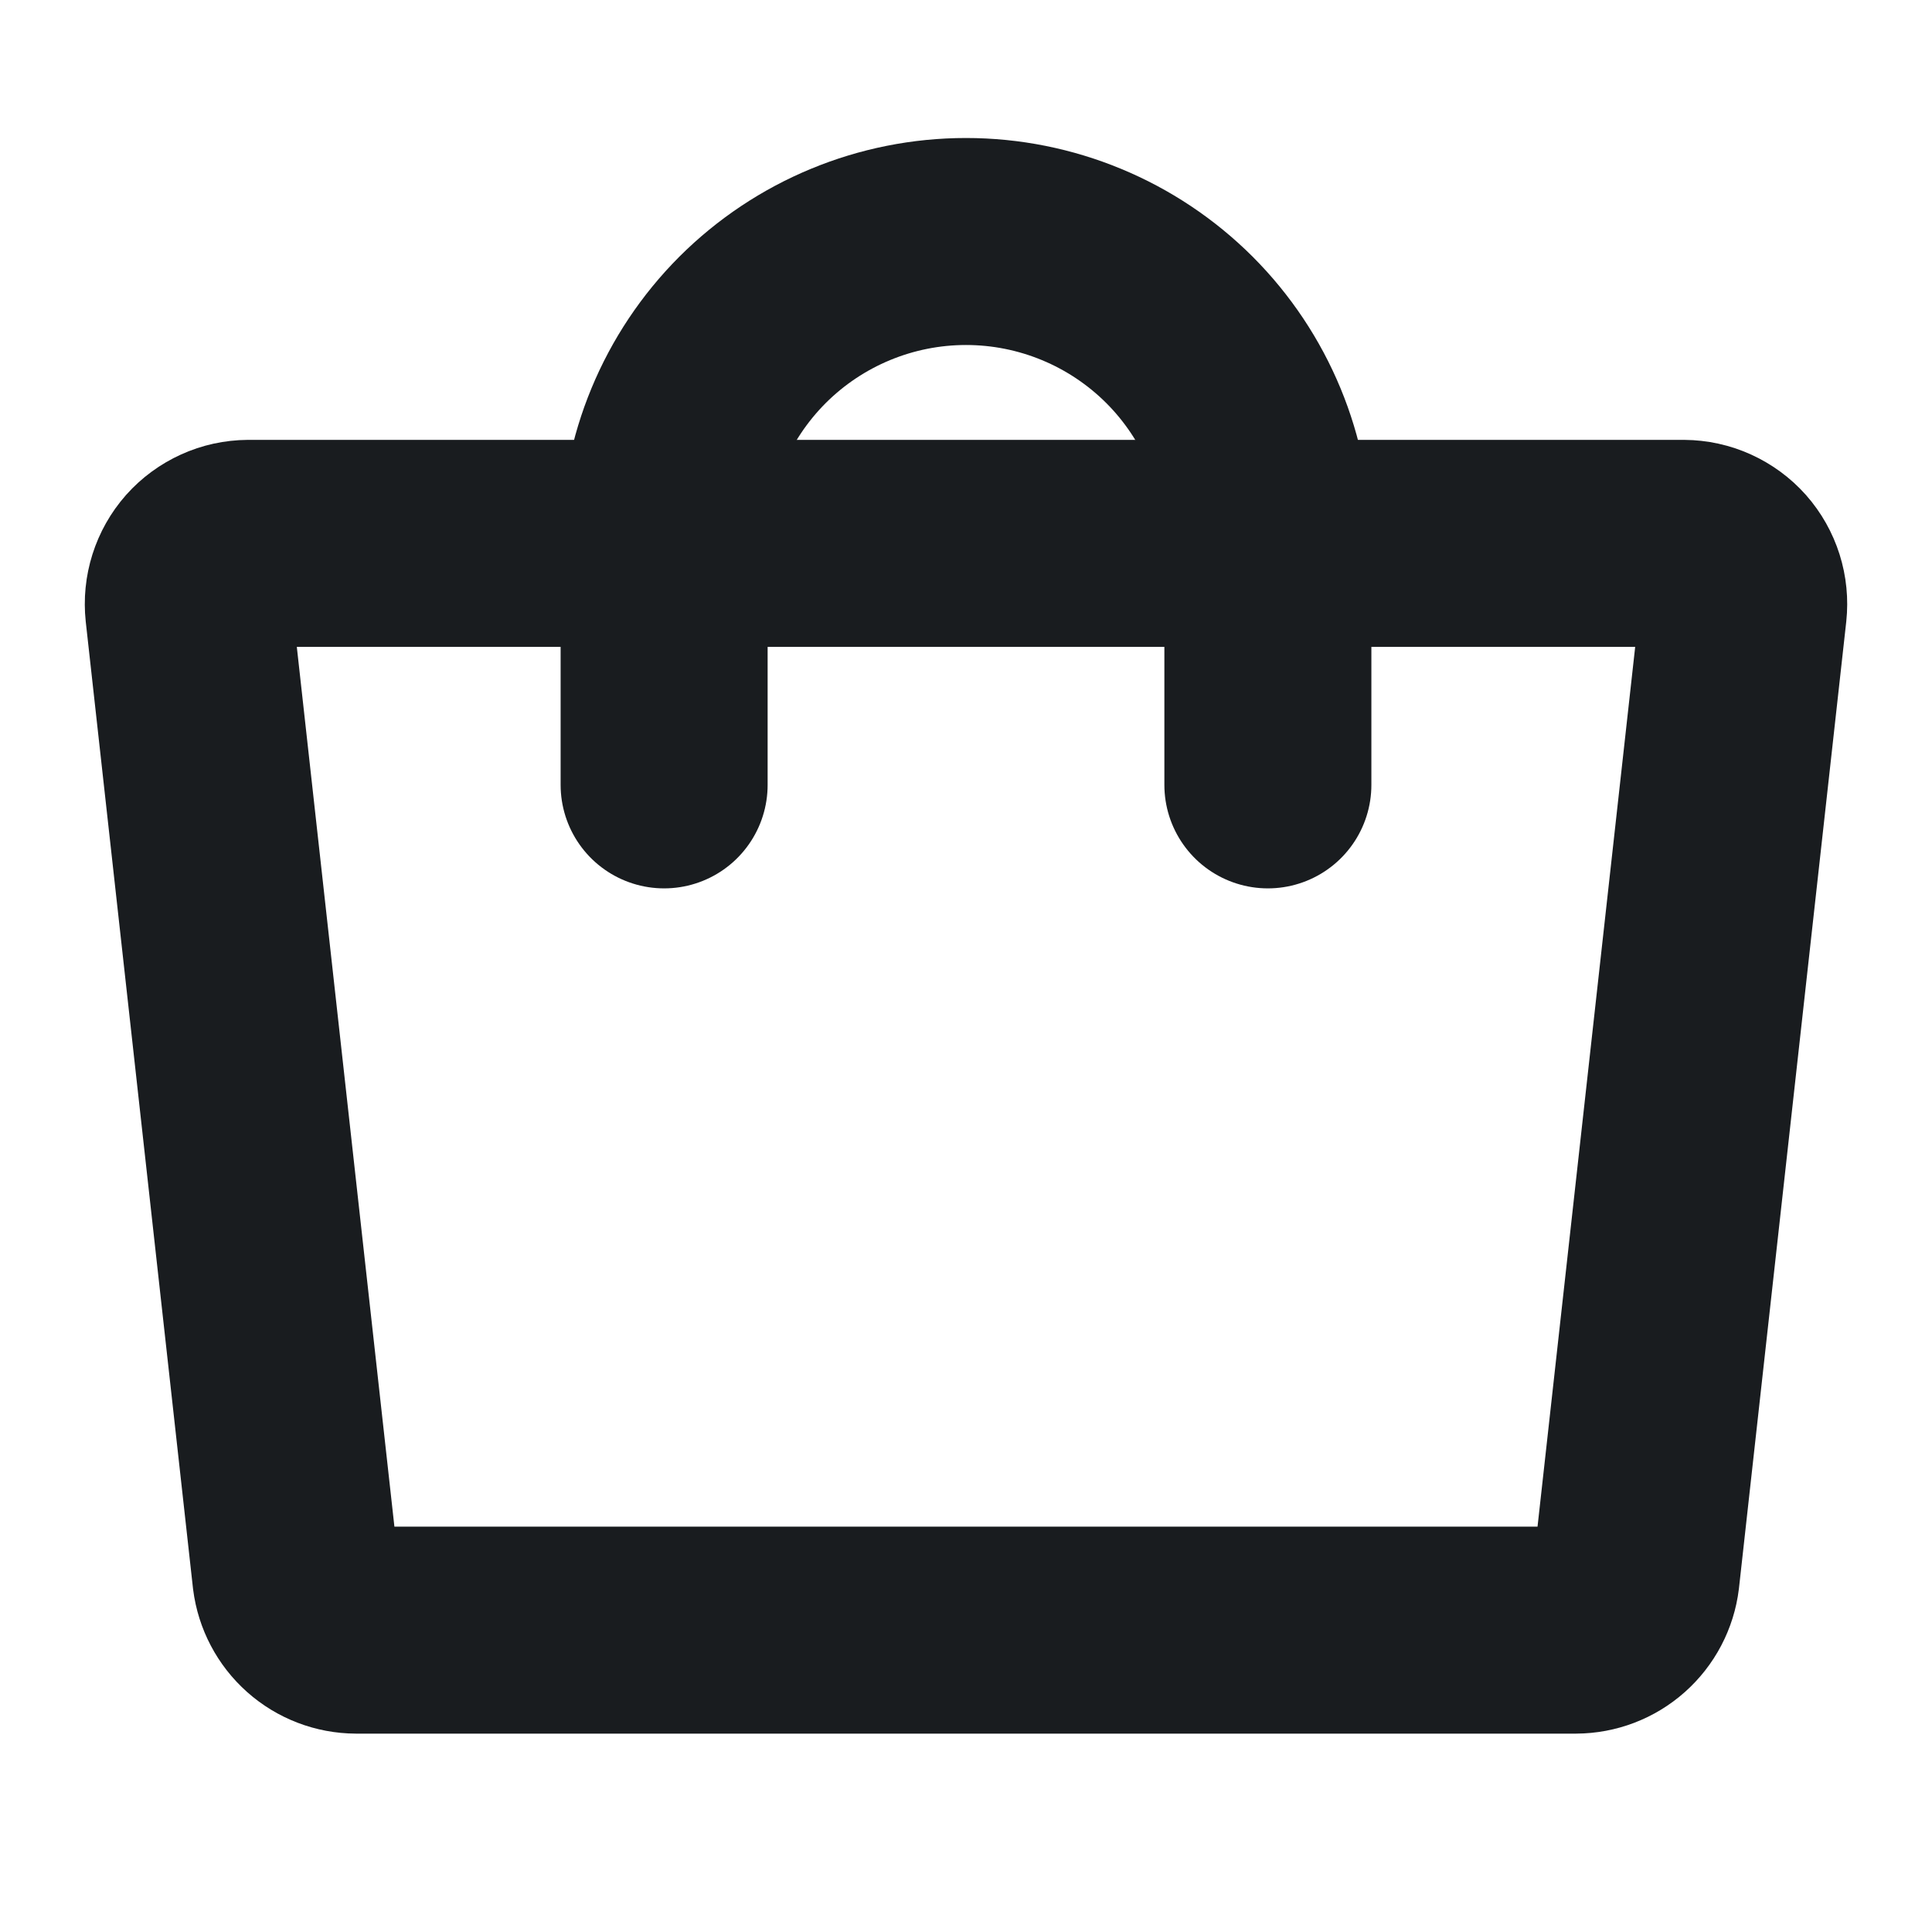
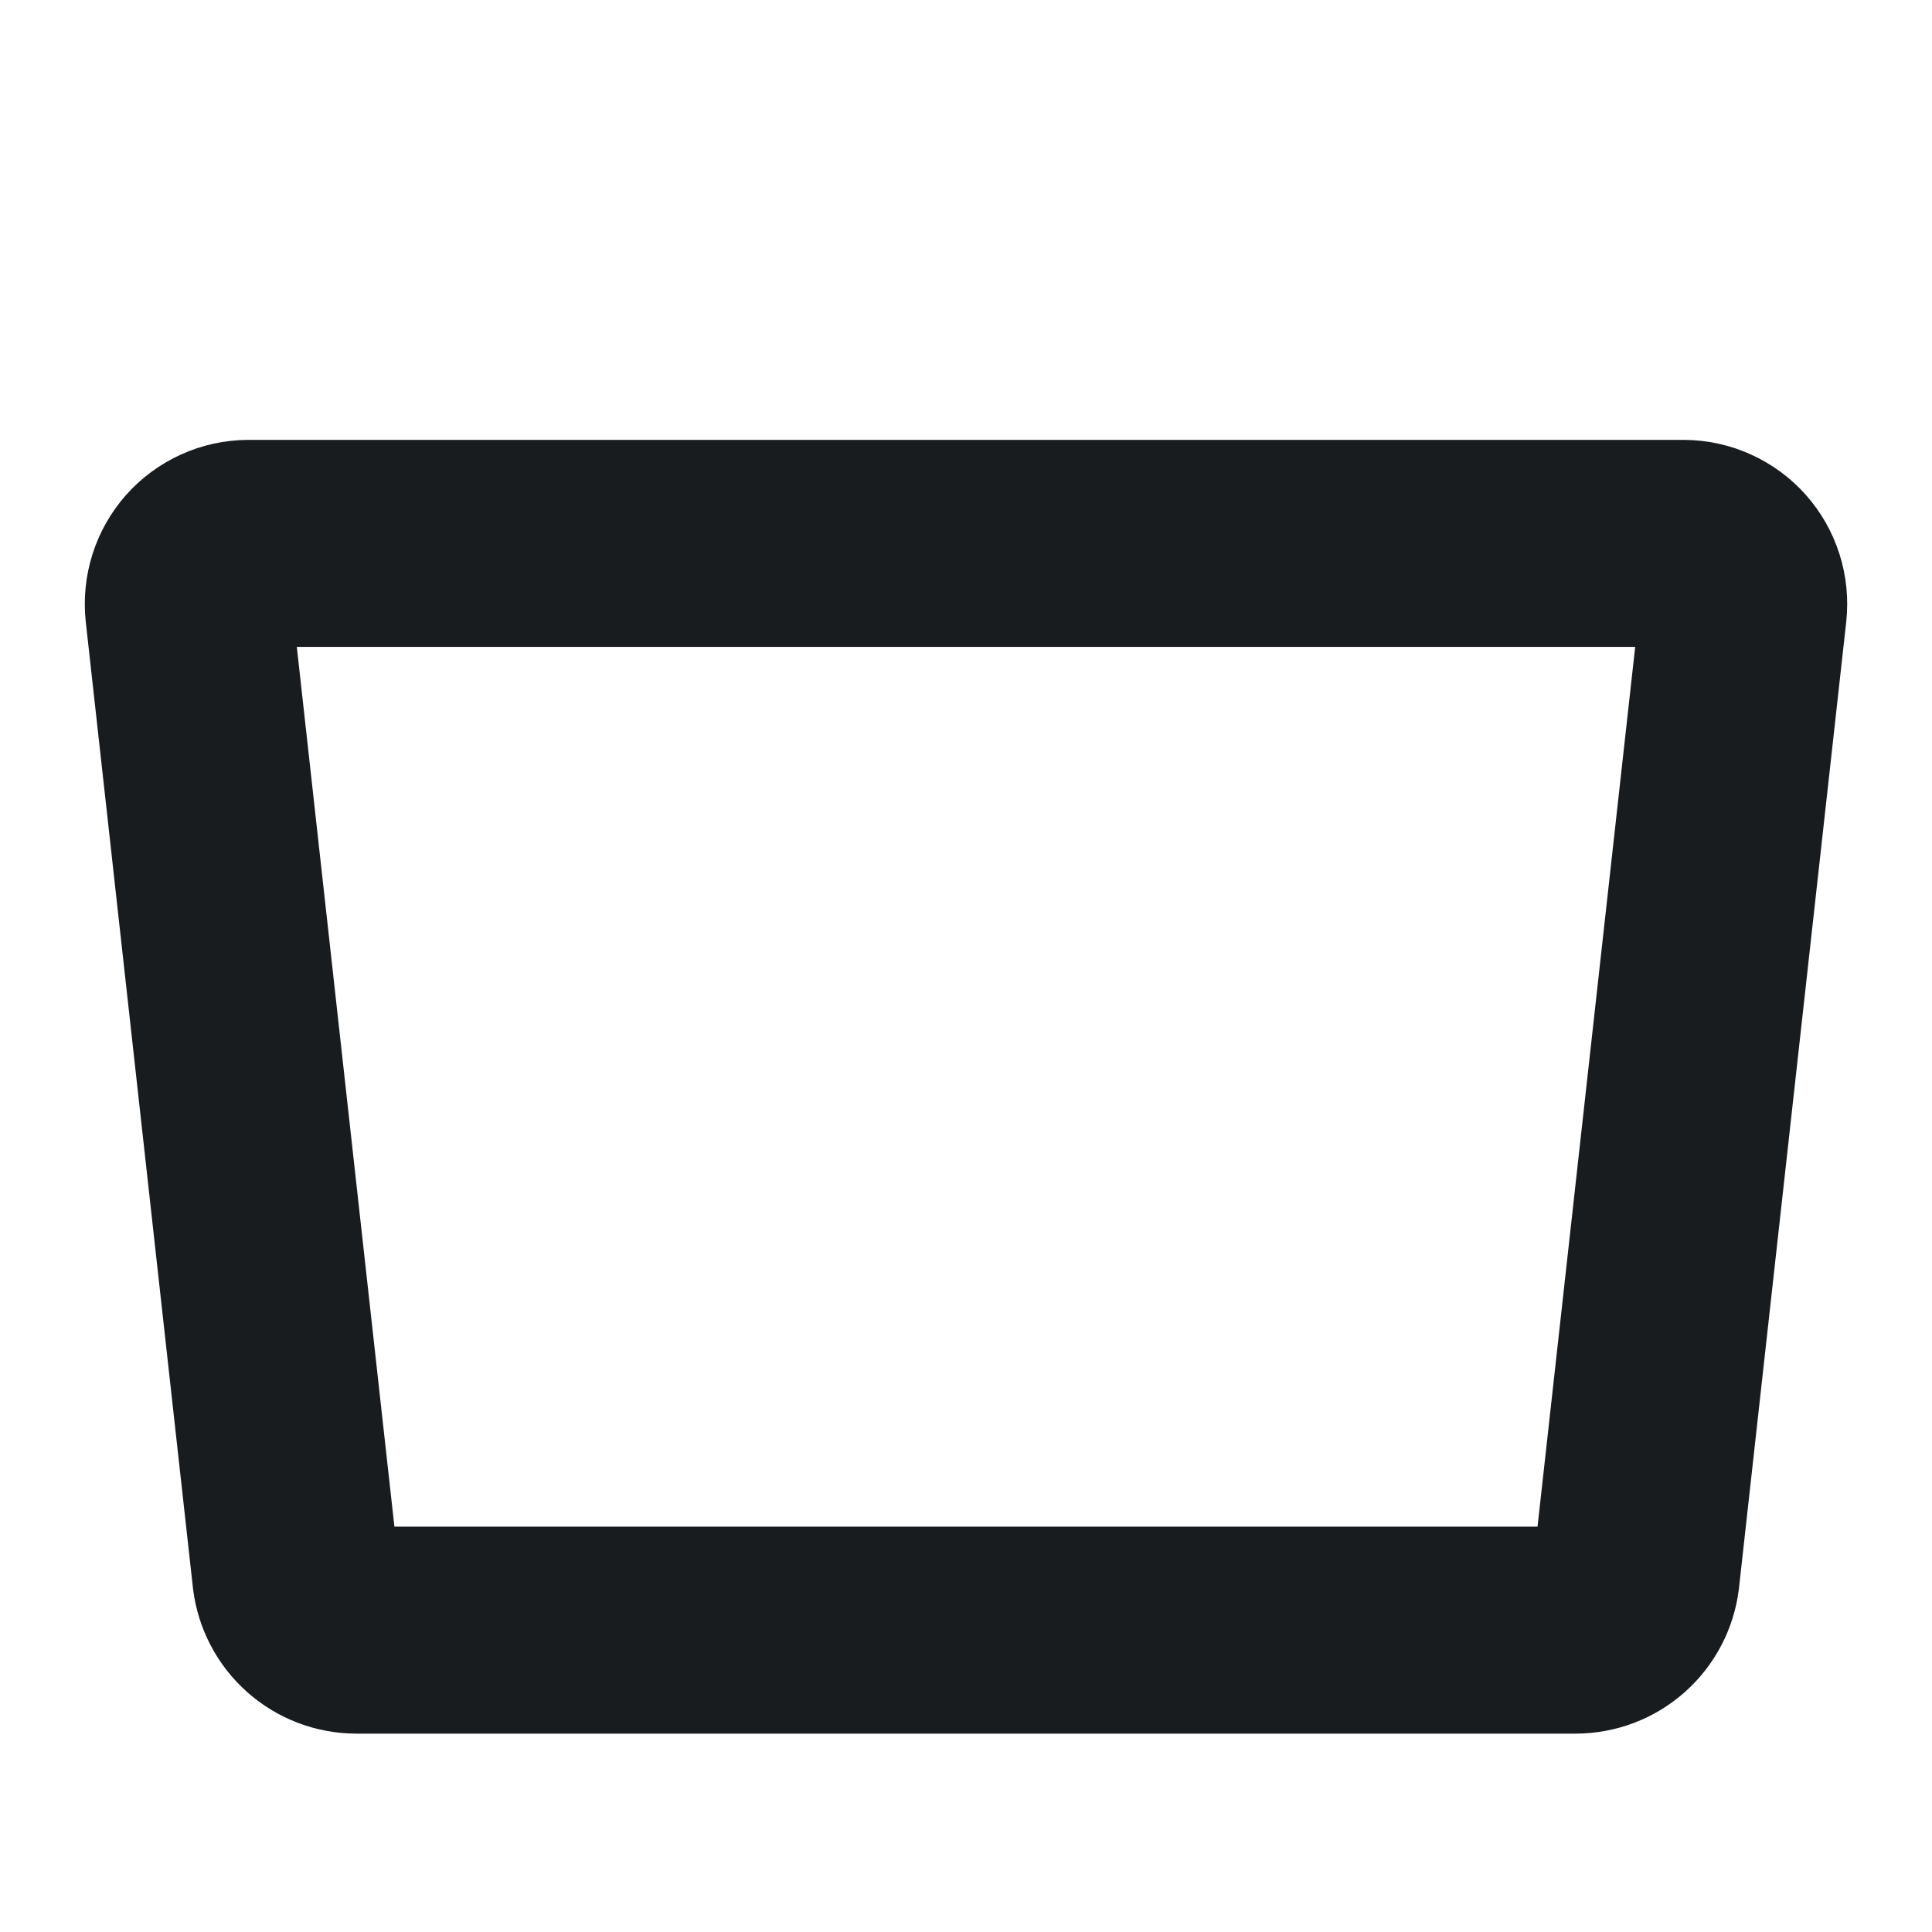
<svg xmlns="http://www.w3.org/2000/svg" width="28" height="28" viewBox="0 0 28 28" fill="none">
  <path d="M22.837 23.625H5.162C4.947 23.624 4.74 23.545 4.579 23.402C4.418 23.259 4.314 23.062 4.287 22.848L2.734 8.848C2.721 8.726 2.733 8.603 2.77 8.486C2.807 8.369 2.868 8.261 2.949 8.169C3.031 8.077 3.131 8.004 3.243 7.953C3.354 7.902 3.476 7.876 3.598 7.875H24.402C24.524 7.876 24.645 7.902 24.757 7.953C24.869 8.004 24.969 8.077 25.051 8.169C25.132 8.261 25.193 8.369 25.23 8.486C25.267 8.603 25.279 8.726 25.266 8.848L23.712 22.848C23.686 23.062 23.582 23.259 23.421 23.402C23.26 23.545 23.053 23.624 22.837 23.625V23.625Z" stroke="#191C1F" stroke-width="3" stroke-linecap="round" stroke-linejoin="round" />
-   <path d="M9.625 11.375V7.875C9.625 6.715 10.086 5.602 10.906 4.781C11.727 3.961 12.84 3.5 14 3.5C15.16 3.5 16.273 3.961 17.094 4.781C17.914 5.602 18.375 6.715 18.375 7.875V11.375" stroke="#191C1F" stroke-width="3" stroke-linecap="round" stroke-linejoin="round" />
</svg>